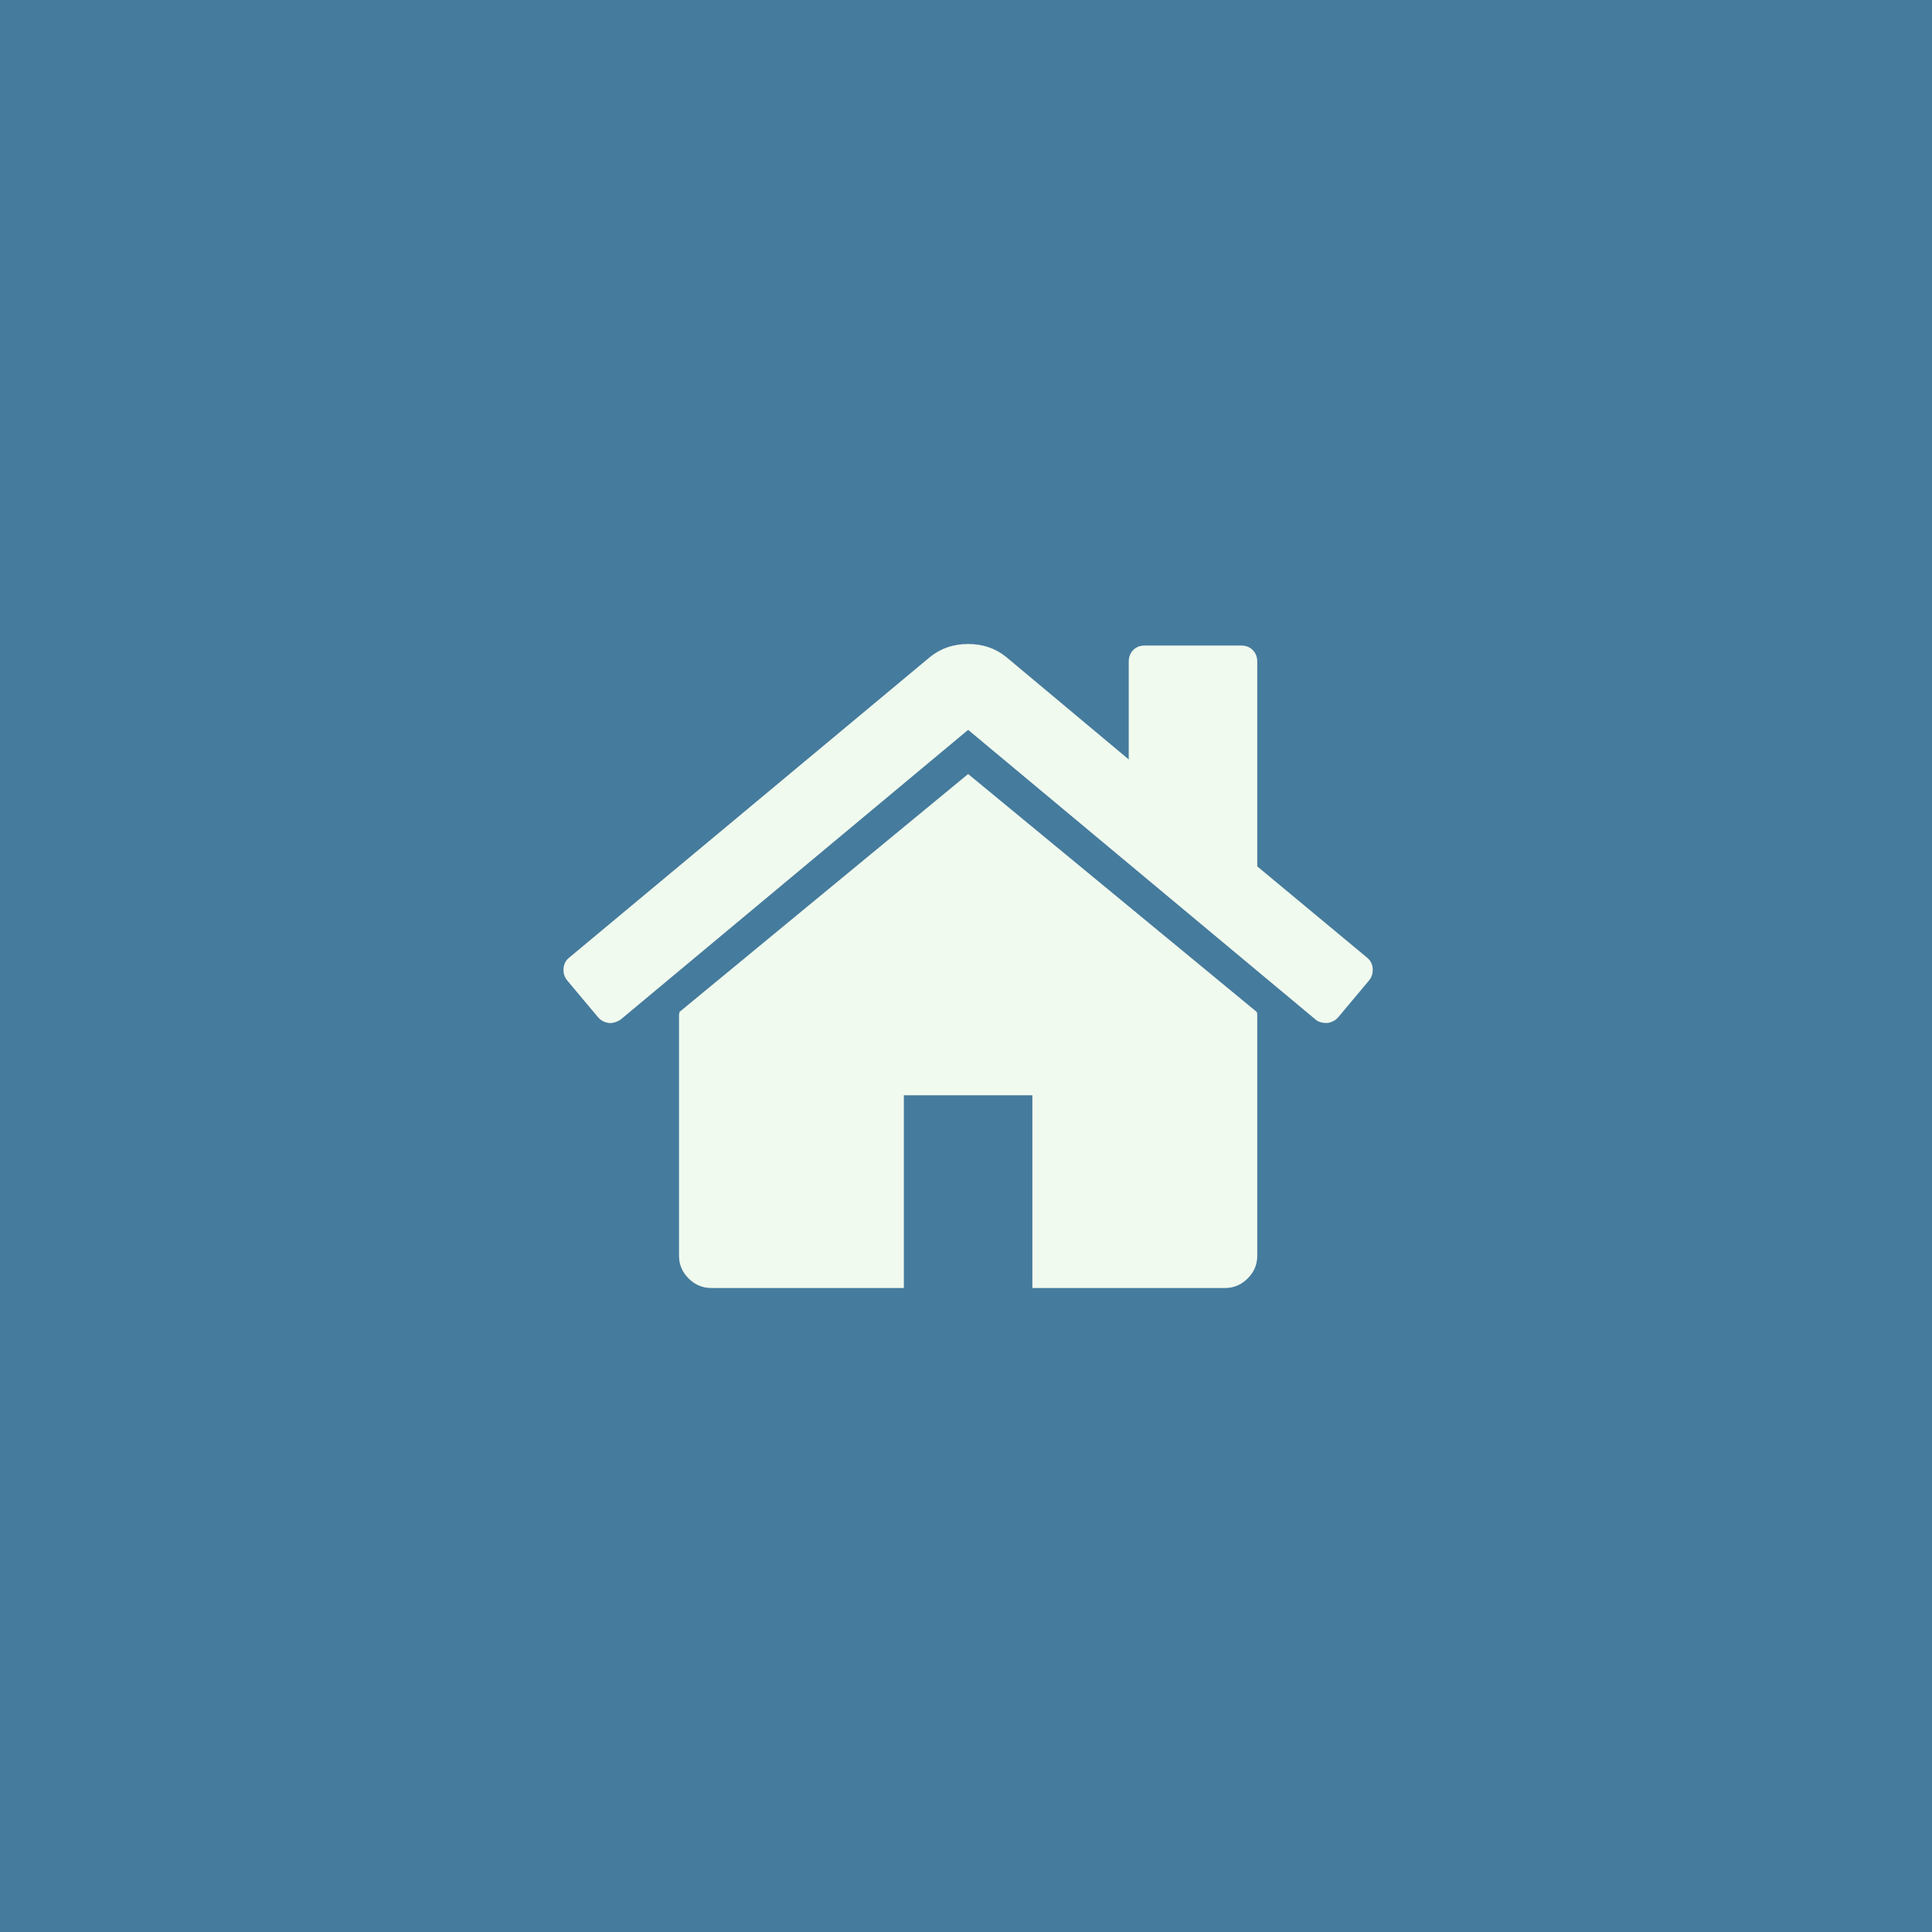
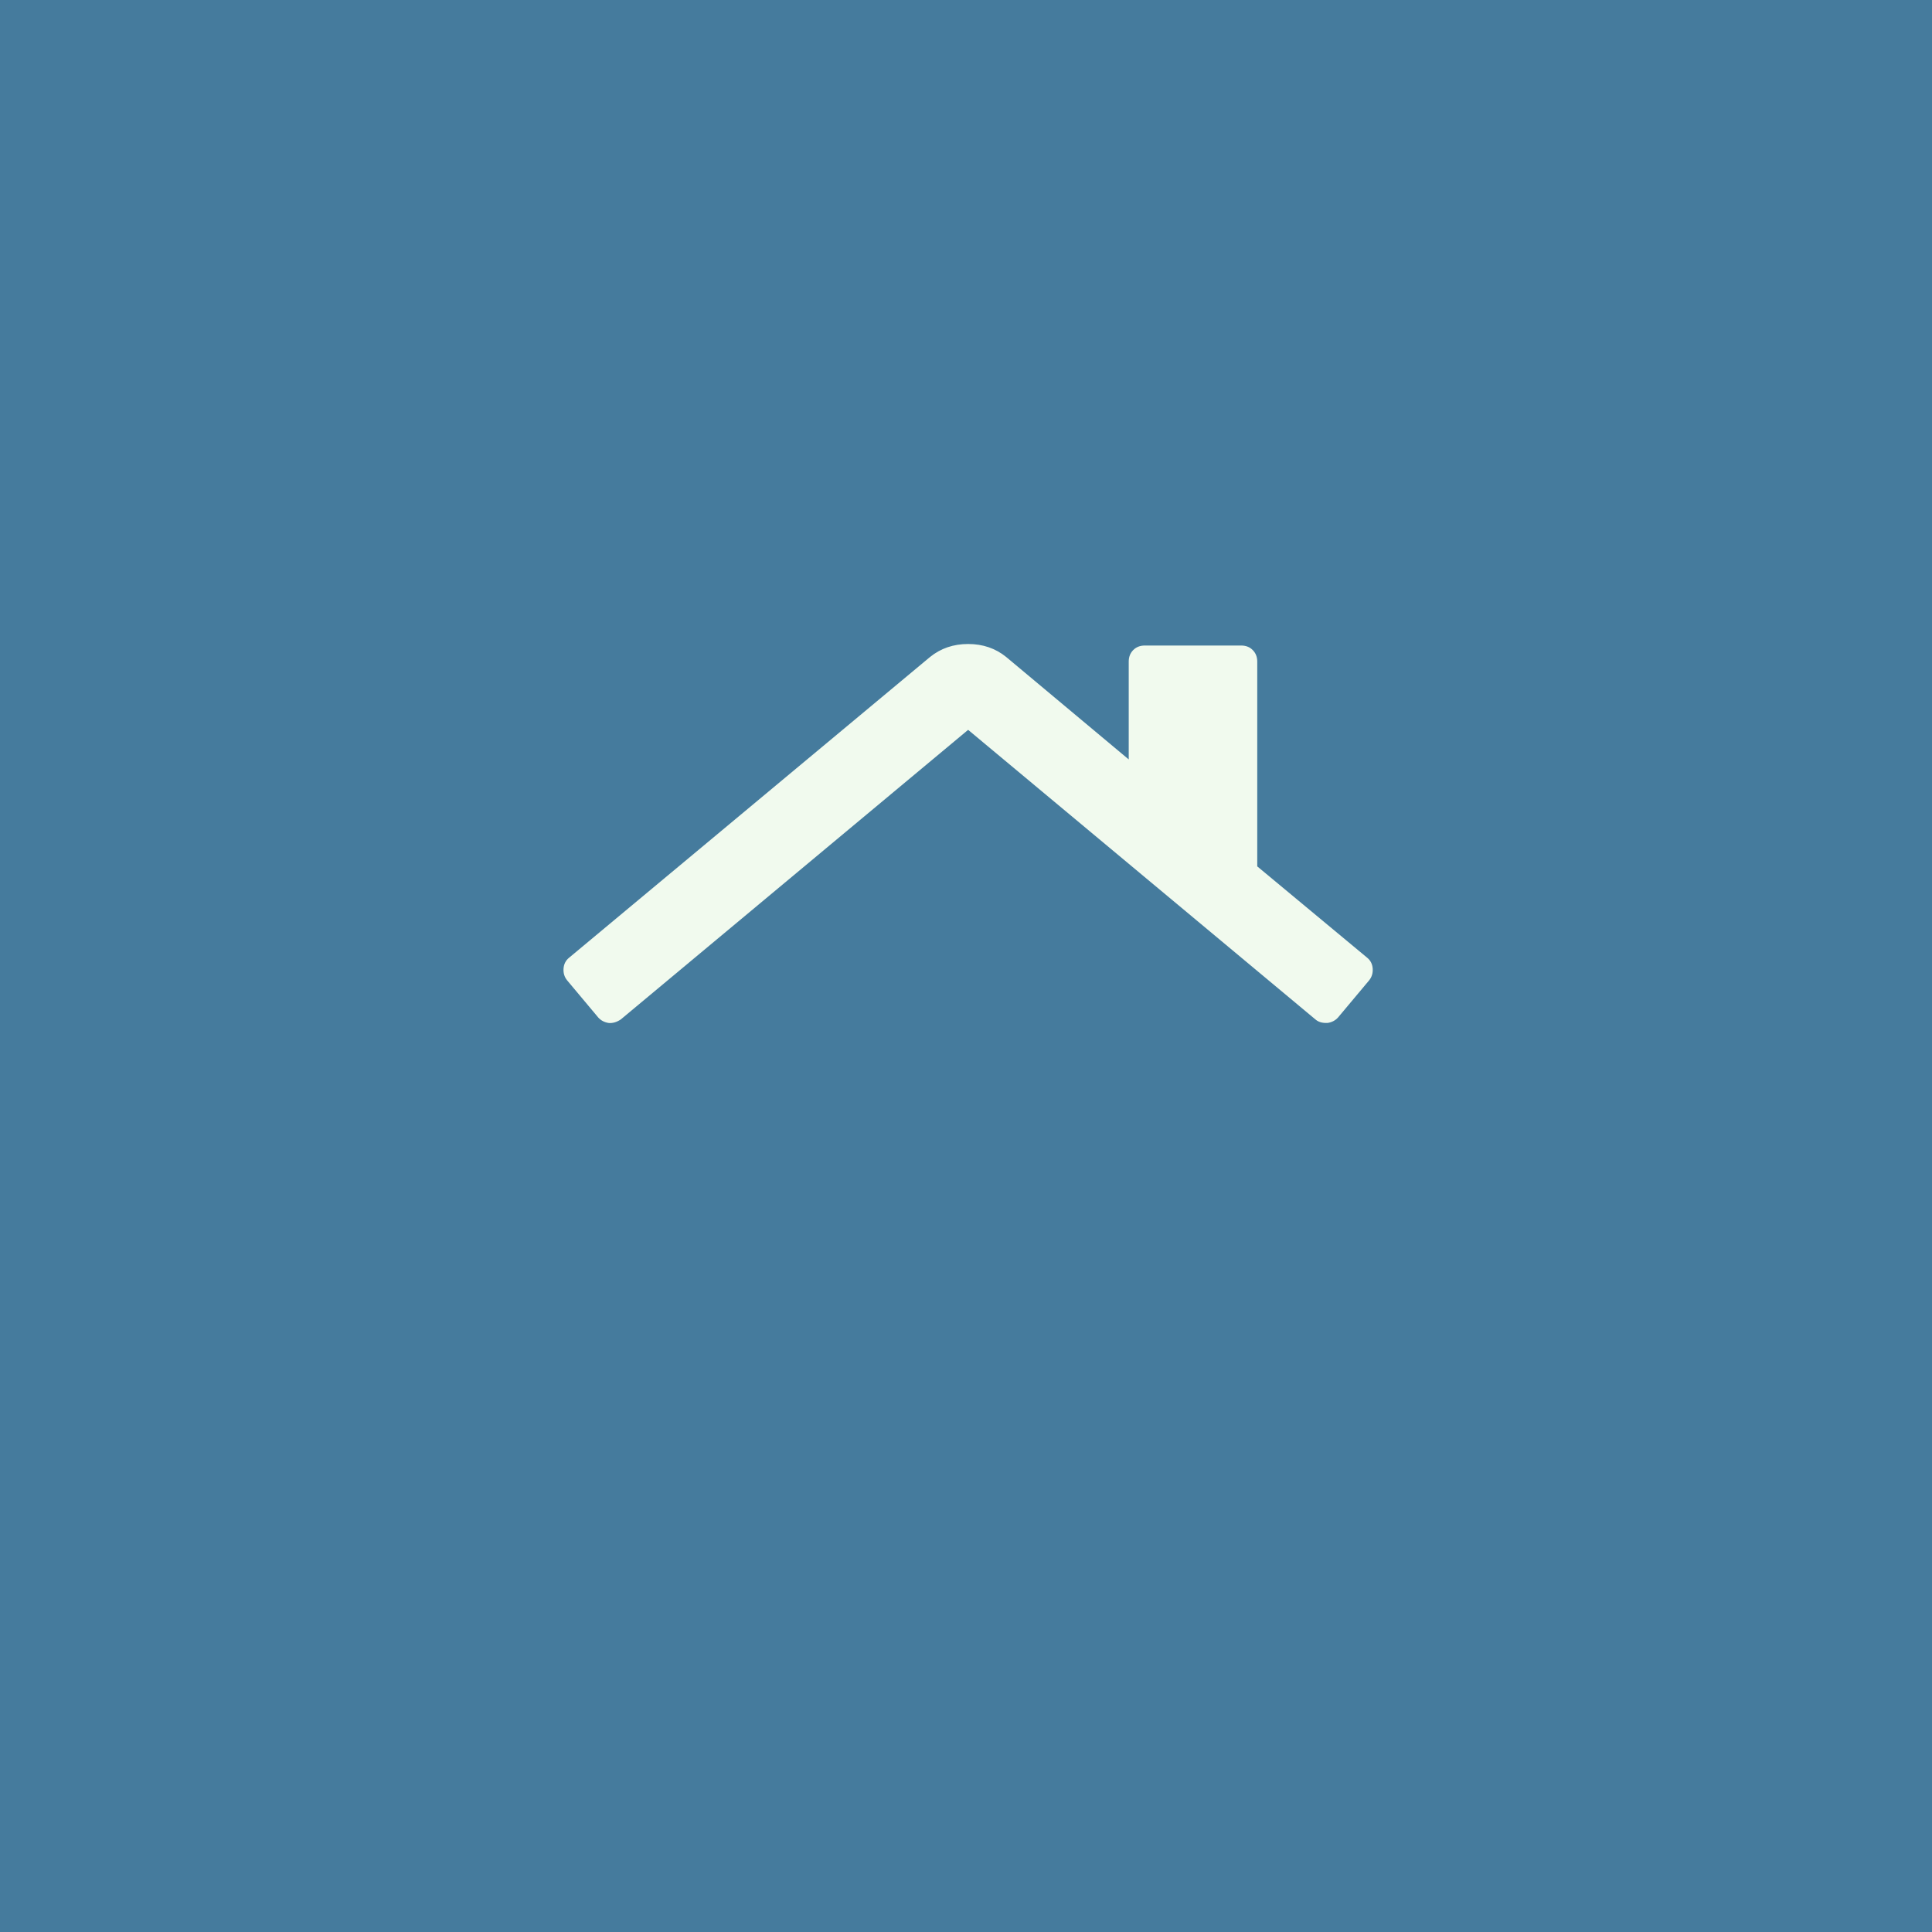
<svg xmlns="http://www.w3.org/2000/svg" width="48" height="48" viewBox="0 0 48 48" fill="none">
  <g id="home">
    <rect id="Rectangle 3" width="48" height="48" fill="#457B9D" />
    <g id="icon-home">
      <g id="Group">
-         <path id="Vector" d="M24.053 19.23L16.882 25.141C16.882 25.149 16.88 25.161 16.876 25.178C16.872 25.195 16.87 25.207 16.87 25.215V31.201C16.87 31.417 16.949 31.605 17.107 31.762C17.265 31.92 17.452 32 17.668 32H22.456V27.211H25.649V32H30.438C30.654 32 30.841 31.92 30.999 31.762C31.157 31.605 31.236 31.417 31.236 31.201V25.215C31.236 25.182 31.231 25.157 31.223 25.141L24.053 19.23Z" fill="#F1FAEE" />
        <path id="Vector_2" d="M33.967 23.794L31.236 21.525V16.437C31.236 16.32 31.198 16.225 31.123 16.15C31.049 16.075 30.953 16.038 30.837 16.038H28.442C28.326 16.038 28.23 16.075 28.155 16.15C28.081 16.225 28.043 16.32 28.043 16.437V18.868L25 16.324C24.735 16.108 24.419 16 24.053 16C23.687 16 23.371 16.108 23.105 16.324L14.139 23.794C14.056 23.861 14.01 23.95 14.001 24.062C13.993 24.174 14.022 24.272 14.089 24.355L14.862 25.278C14.928 25.353 15.016 25.399 15.124 25.416C15.223 25.424 15.323 25.395 15.423 25.328L24.053 18.133L32.682 25.328C32.749 25.386 32.836 25.415 32.944 25.415H32.982C33.09 25.399 33.177 25.353 33.244 25.278L34.017 24.355C34.083 24.272 34.112 24.174 34.104 24.062C34.095 23.95 34.05 23.861 33.967 23.794Z" fill="#F1FAEE" />
      </g>
    </g>
  </g>
</svg>